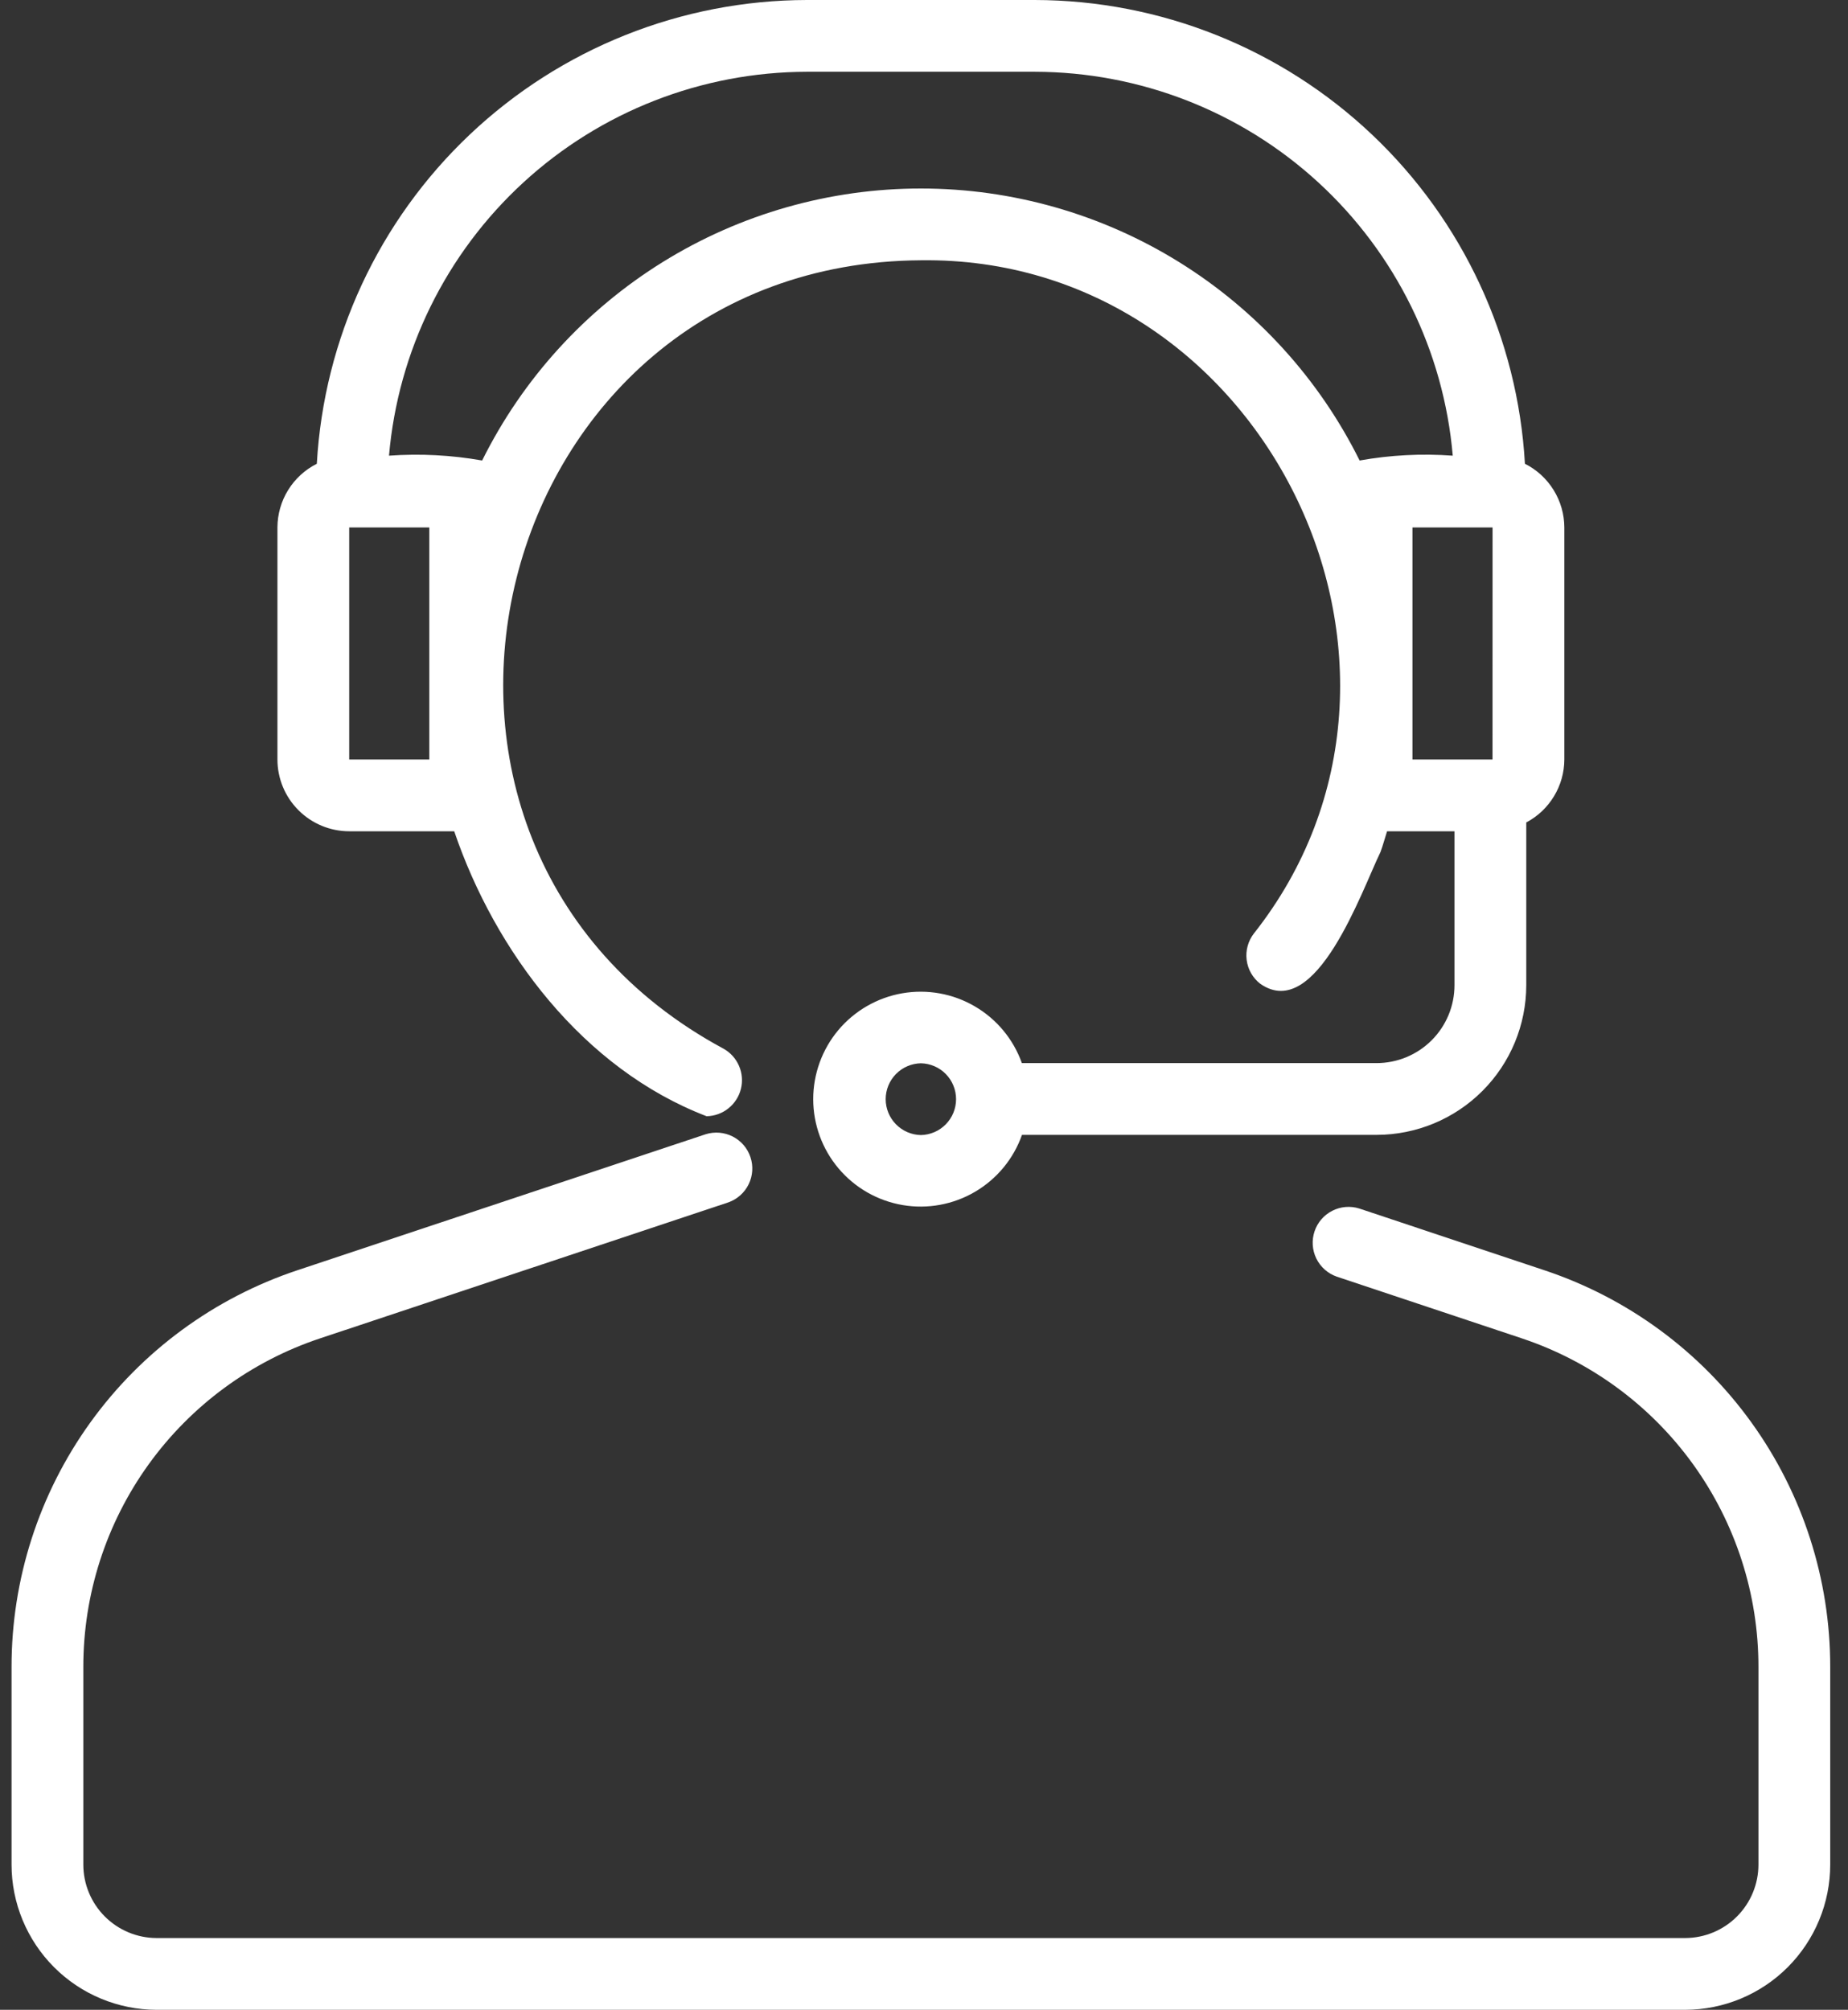
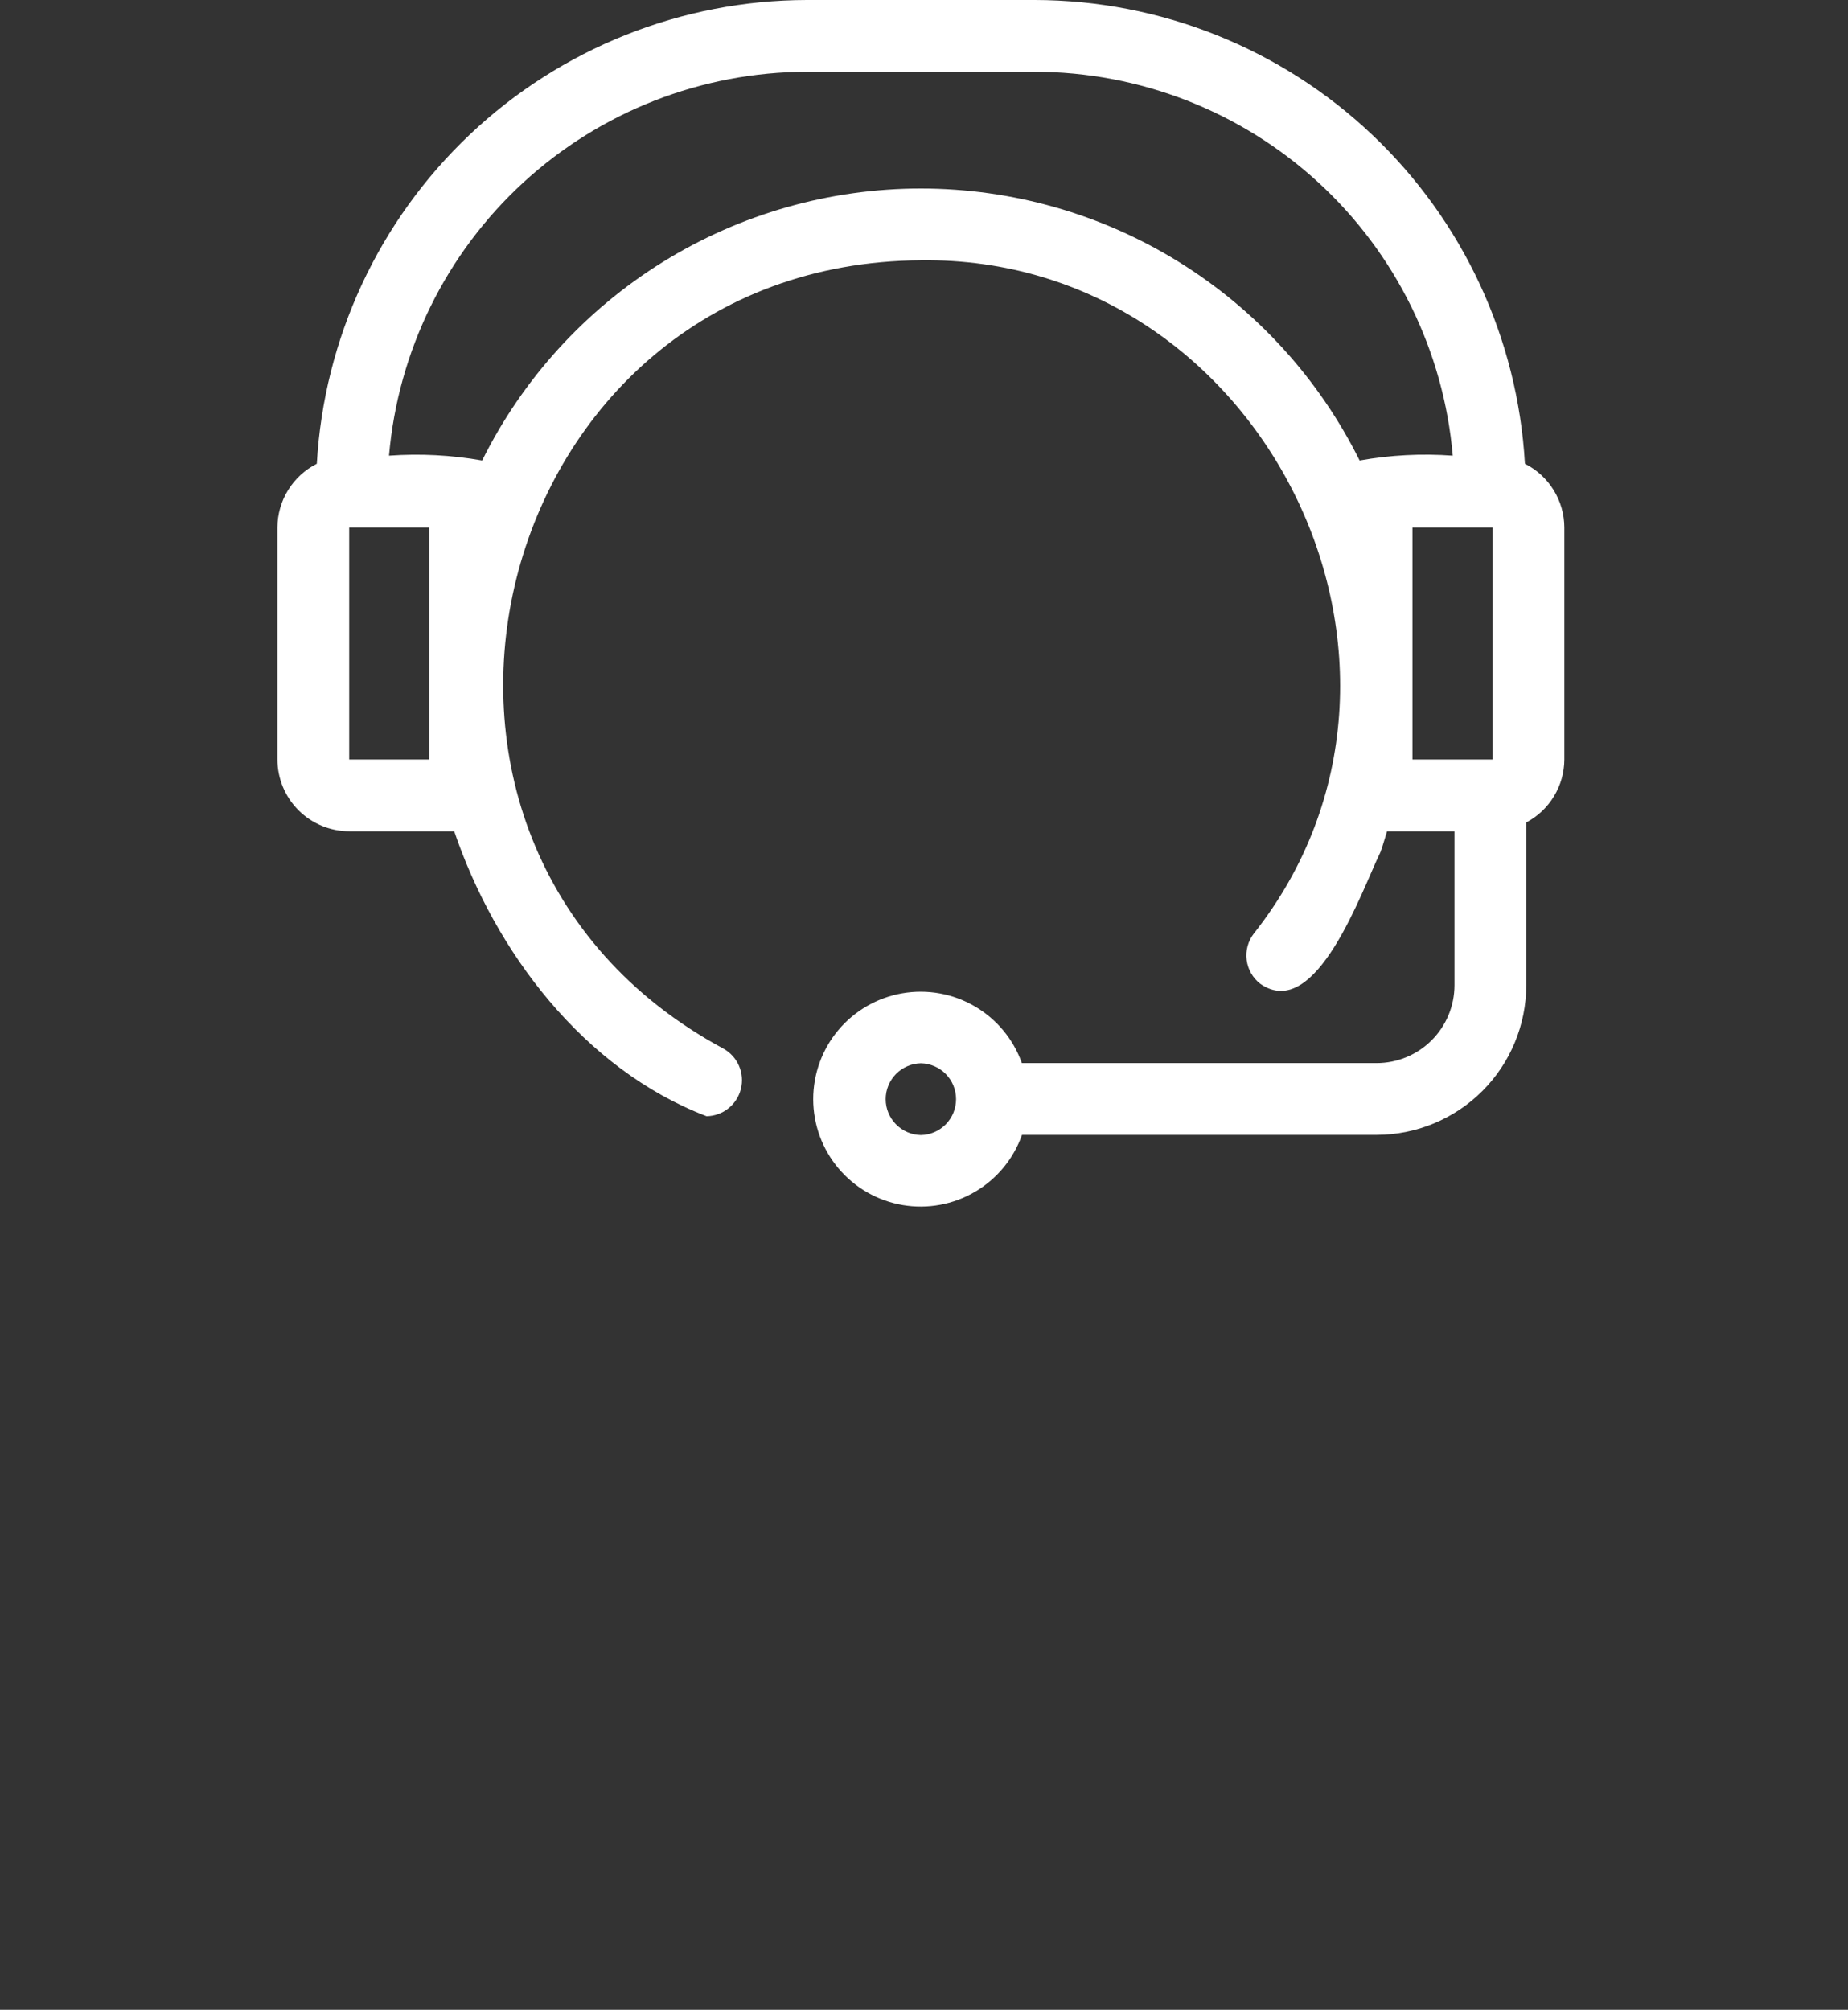
<svg xmlns="http://www.w3.org/2000/svg" width="80" height="87" viewBox="0 0 80 87" fill="none">
  <rect x="0" y="0" width="80" height="87" fill="#333333" stroke="none" />
-   <path d="M66.859 54.987L58.844 52.314C58.455 52.192 58.035 52.227 57.672 52.413C57.31 52.598 57.034 52.918 56.906 53.304C56.777 53.69 56.805 54.112 56.983 54.477C57.162 54.843 57.477 55.124 57.861 55.26L65.876 57.933C68.862 58.928 71.459 60.839 73.299 63.393C75.138 65.948 76.127 69.017 76.123 72.165V80.709C76.124 81.551 75.791 82.359 75.197 82.956C74.603 83.553 73.796 83.89 72.954 83.893H6.776C5.934 83.89 5.127 83.553 4.533 82.956C3.939 82.359 3.606 81.551 3.607 80.709V72.165C3.604 69.017 4.592 65.948 6.431 63.394C8.271 60.839 10.868 58.929 13.855 57.935L31.533 52.047C31.917 51.91 32.231 51.629 32.41 51.263C32.588 50.898 32.616 50.476 32.487 50.09C32.359 49.704 32.084 49.384 31.721 49.198C31.359 49.013 30.939 48.977 30.55 49.098L12.872 54.987C9.266 56.188 6.131 58.493 3.91 61.577C1.689 64.66 0.496 68.365 0.5 72.165V80.709C0.5 82.375 1.161 83.973 2.337 85.153C3.514 86.332 5.11 86.996 6.776 87H72.954C74.62 86.996 76.217 86.332 77.393 85.153C78.57 83.973 79.231 82.375 79.23 80.709V72.165C79.234 68.365 78.041 64.66 75.82 61.577C73.6 58.493 70.464 56.188 66.859 54.987Z" fill="white" />
  <path d="M15.117 35.984H19.663C21.426 41.172 25.233 46.267 30.589 48.319C30.932 48.312 31.264 48.193 31.532 47.979C31.8 47.765 31.991 47.469 32.074 47.136C32.157 46.803 32.128 46.452 31.991 46.137C31.855 45.822 31.619 45.561 31.319 45.394C14.797 36.492 21.094 11.386 39.865 11.267C54.654 11.069 63.436 28.817 54.28 40.409C54.155 40.57 54.063 40.755 54.01 40.952C53.956 41.148 53.942 41.354 53.968 41.556C53.994 41.758 54.059 41.954 54.161 42.131C54.262 42.308 54.398 42.463 54.559 42.587C56.976 44.27 58.949 38.551 59.76 36.885C59.872 36.584 59.948 36.285 60.046 35.984H62.965V42.648C62.964 43.542 62.609 44.399 61.977 45.031C61.345 45.663 60.488 46.018 59.594 46.019H44.237C43.869 44.986 43.148 44.116 42.2 43.563C41.253 43.01 40.141 42.809 39.06 42.997C37.98 43.184 37 43.748 36.294 44.587C35.589 45.427 35.203 46.489 35.204 47.586C35.206 48.683 35.595 49.744 36.303 50.581C37.011 51.419 37.993 51.98 39.074 52.164C40.155 52.348 41.267 52.144 42.212 51.588C43.158 51.032 43.877 50.16 44.242 49.126L59.594 49.126C61.312 49.124 62.958 48.441 64.173 47.226C65.387 46.012 66.07 44.365 66.072 42.648V35.602C66.568 35.34 66.983 34.947 67.273 34.467C67.564 33.987 67.718 33.438 67.72 32.877V22.832C67.718 22.26 67.558 21.699 67.256 21.213C66.955 20.726 66.526 20.332 66.014 20.075C65.705 14.654 63.336 9.556 59.392 5.824C55.448 2.092 50.227 0.009 44.797 0H34.933C29.503 0.009 24.282 2.092 20.338 5.824C16.393 9.556 14.024 14.654 13.715 20.075C13.204 20.332 12.774 20.726 12.473 21.213C12.172 21.699 12.012 22.26 12.01 22.832V32.877C12.011 33.7 12.338 34.49 12.921 35.072C13.503 35.655 14.293 35.983 15.117 35.984ZM39.865 49.134C39.458 49.126 39.071 48.959 38.786 48.668C38.501 48.378 38.341 47.987 38.341 47.58C38.341 47.173 38.501 46.783 38.786 46.492C39.071 46.202 39.458 46.035 39.865 46.027C40.272 46.035 40.659 46.202 40.944 46.492C41.229 46.783 41.388 47.173 41.388 47.58C41.388 47.987 41.229 48.378 40.944 48.668C40.659 48.959 40.272 49.126 39.865 49.134ZM64.611 32.877H61.145V22.832H64.613L64.611 32.877ZM34.933 3.107H44.797C49.344 3.114 53.724 4.823 57.073 7.899C60.422 10.976 62.498 15.195 62.89 19.725C61.542 19.626 60.188 19.696 58.858 19.934C57.102 16.398 54.393 13.422 51.038 11.342C47.682 9.262 43.813 8.16 39.865 8.16C35.917 8.16 32.047 9.262 28.692 11.342C25.337 13.423 22.628 16.398 20.872 19.934C19.542 19.699 18.188 19.628 16.84 19.725C17.232 15.195 19.307 10.976 22.657 7.899C26.006 4.823 30.386 3.114 34.933 3.107ZM15.117 22.832H18.585V32.877H15.117V22.832Z" fill="white" />
</svg>